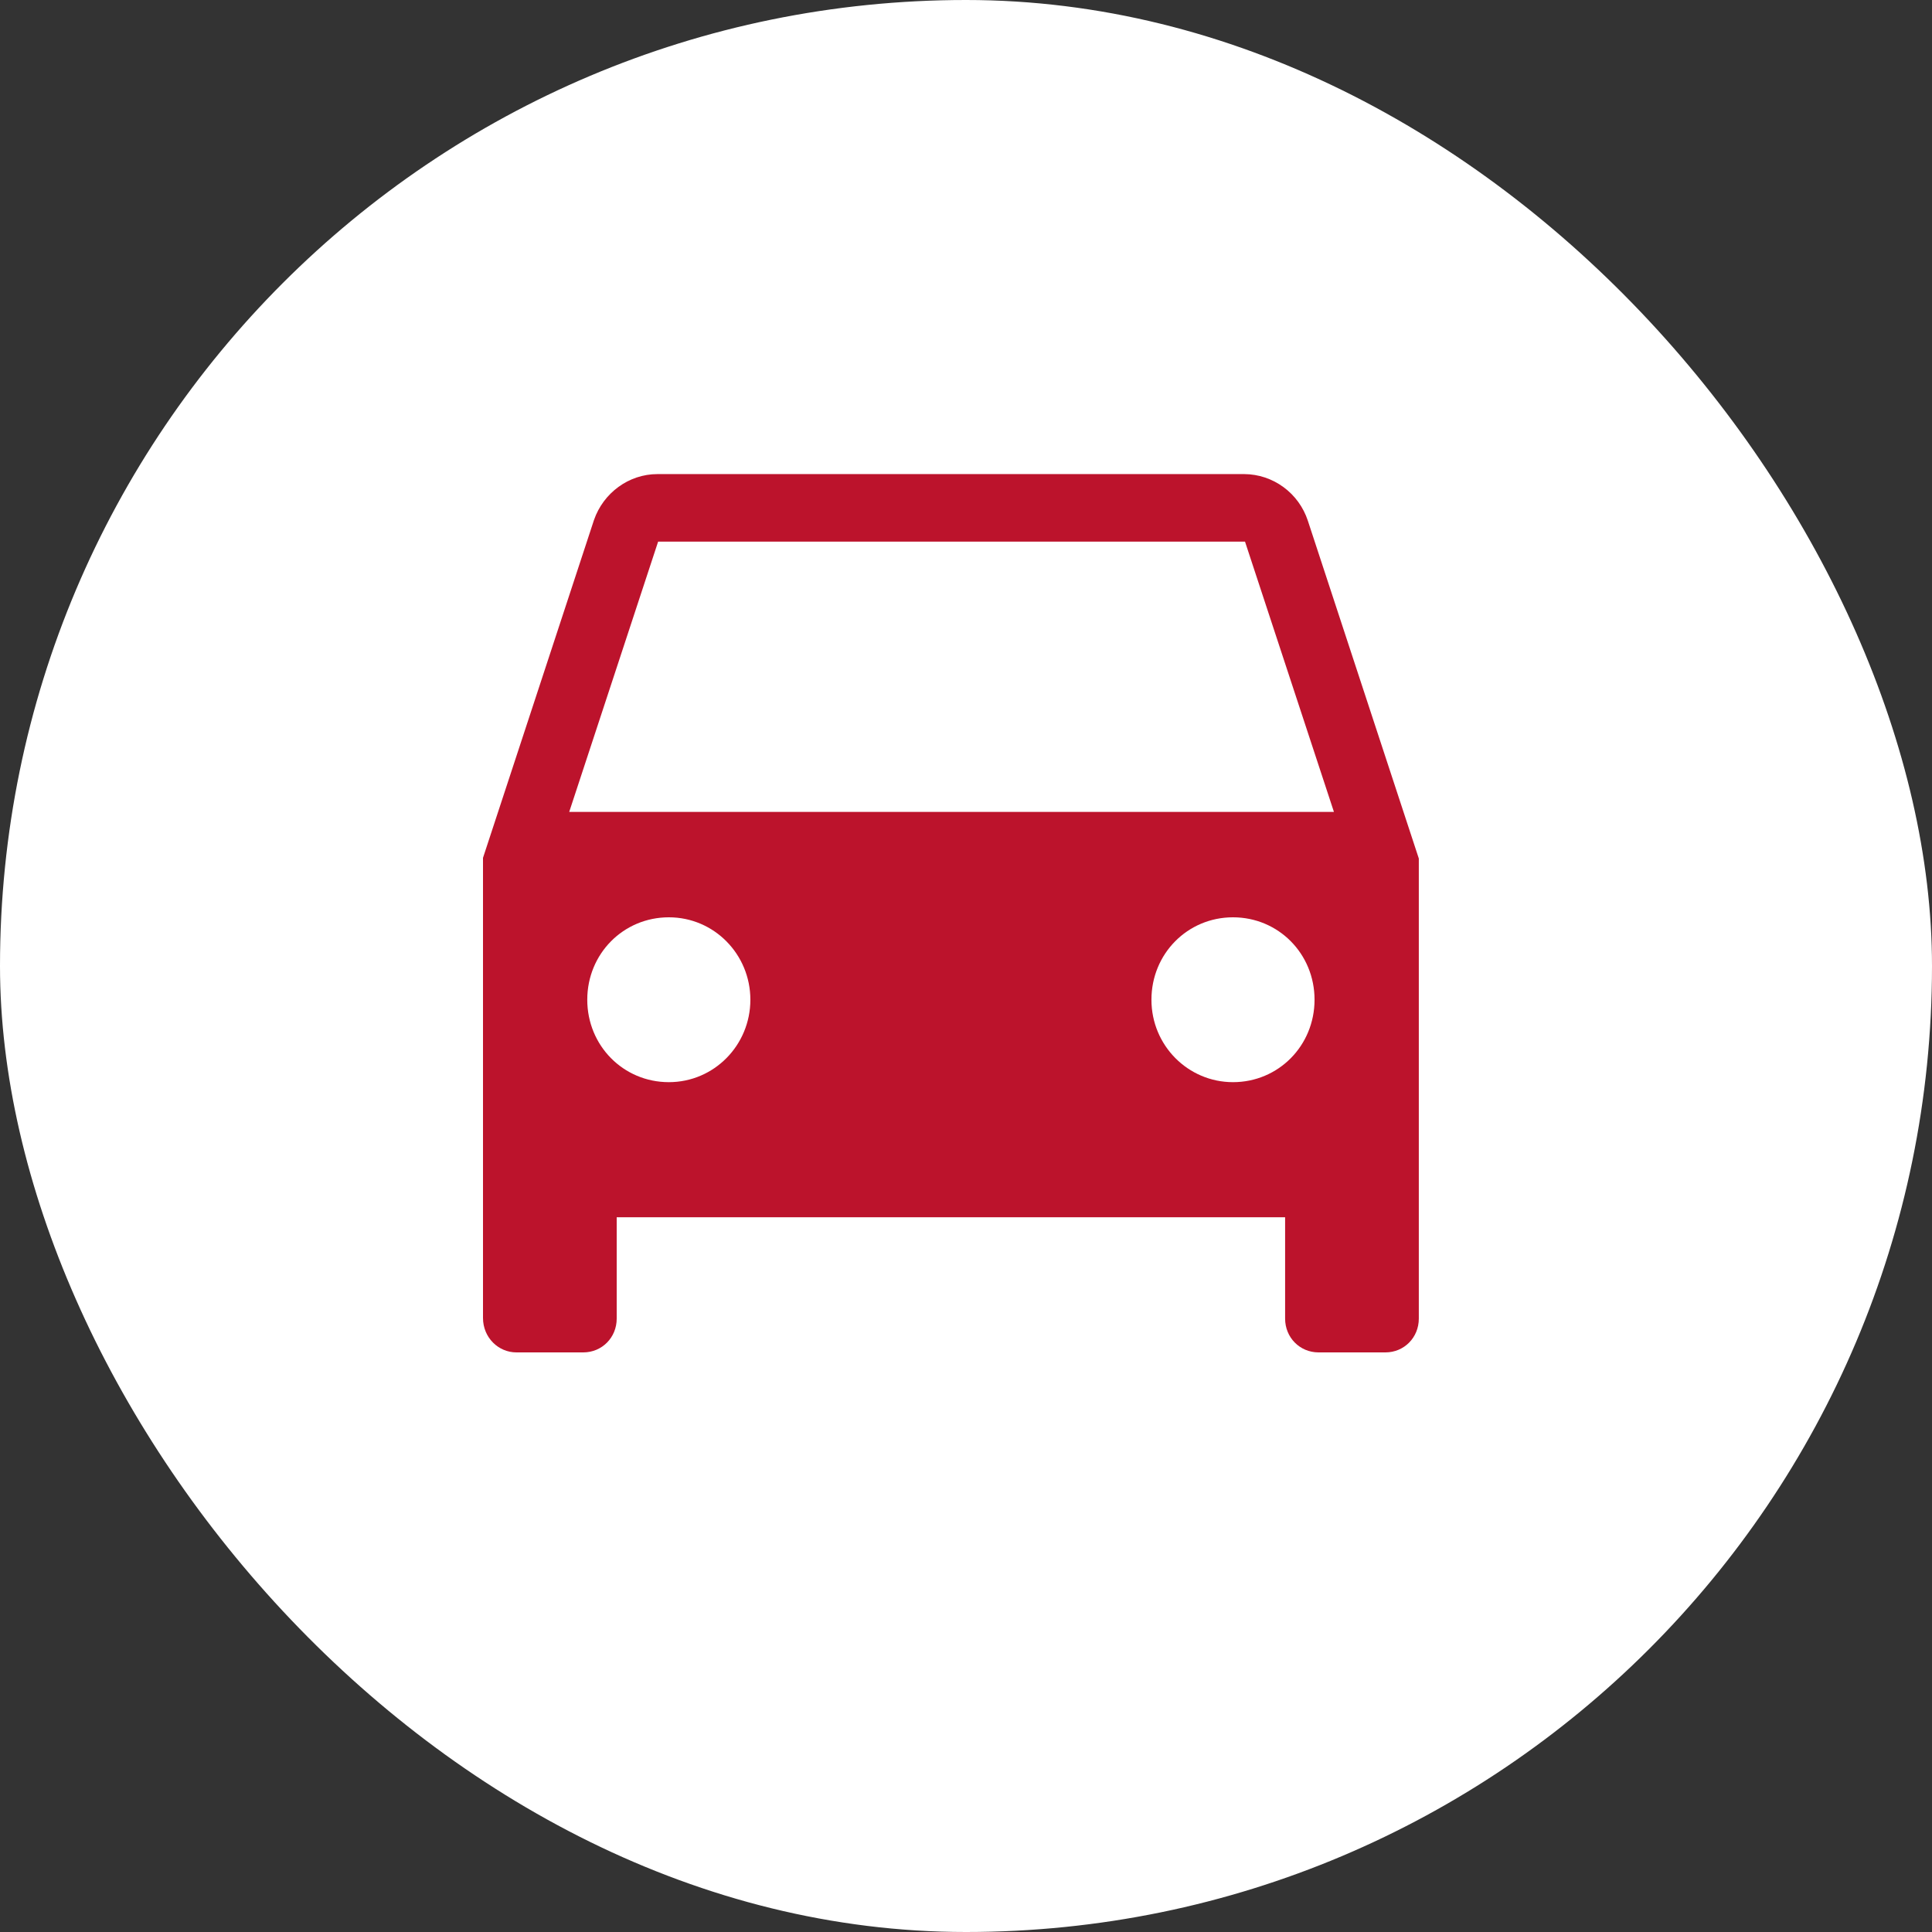
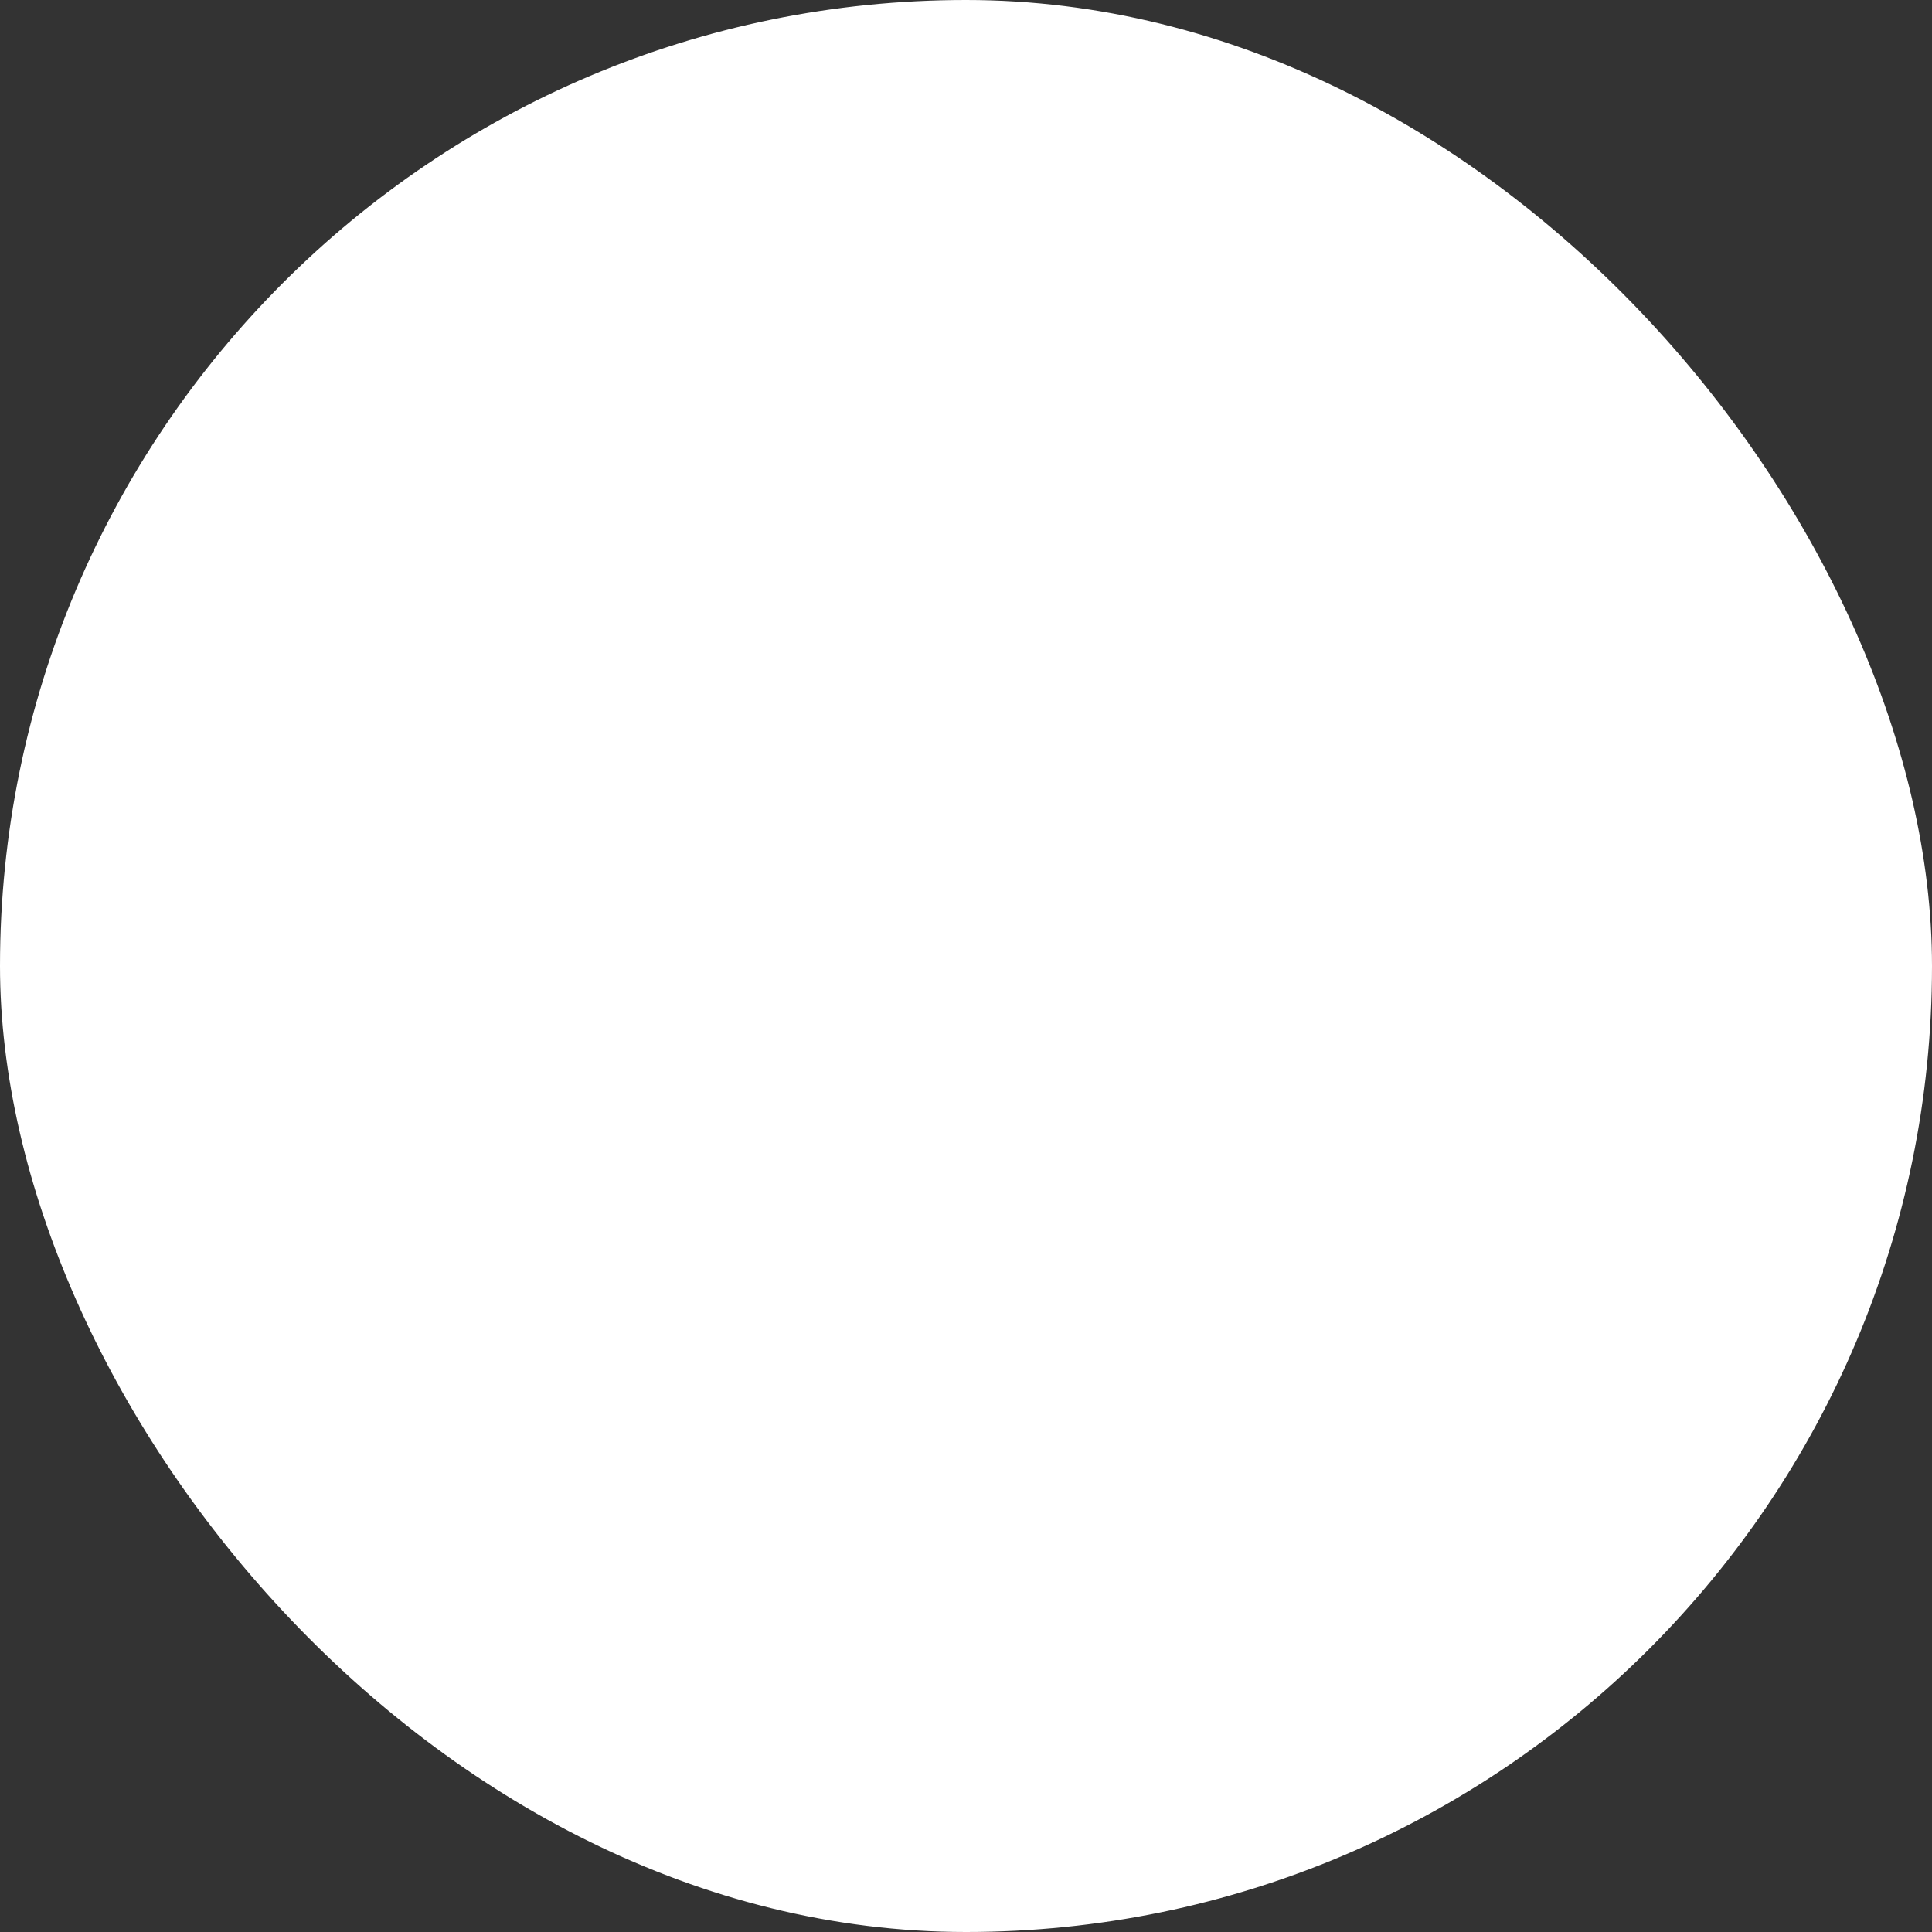
<svg xmlns="http://www.w3.org/2000/svg" width="80" height="80" viewBox="0 0 80 80" fill="none">
  <rect x="0" y="0" width="80" height="80" fill="#333333" stroke="none" />
  <rect width="80" height="80" rx="40" fill="#ffffff" />
  <g transform="translate(-10, -24) scale(1.25)">
-     <path d="M49.221 34.905H29.779C28.827 34.905 27.986 35.531 27.676 36.427L24 47.617V62.859C24 63.508 24.509 64 25.107 64H27.321C27.941 64 28.429 63.508 28.429 62.881V59.524H50.571V62.881C50.571 63.508 51.059 64 51.679 64H53.893C54.513 64 55 63.508 55 62.881V47.639L51.324 36.449C51.177 36.002 50.895 35.613 50.517 35.336C50.14 35.059 49.687 34.908 49.221 34.905ZM30.156 55.048C28.65 55.048 27.454 53.839 27.454 52.317C27.454 50.795 28.65 49.587 30.156 49.587C31.661 49.587 32.857 50.818 32.857 52.317C32.857 53.817 31.661 55.048 30.156 55.048ZM48.844 55.048C47.361 55.048 46.143 53.839 46.143 52.317C46.143 50.795 47.339 49.587 48.844 49.587C50.35 49.587 51.546 50.795 51.546 52.317C51.546 53.839 50.35 55.048 48.844 55.048ZM26.856 46.095L29.801 37.143H49.243L52.188 46.095H26.856Z" fill="#bc132c" />
-   </g>
+     </g>
</svg>